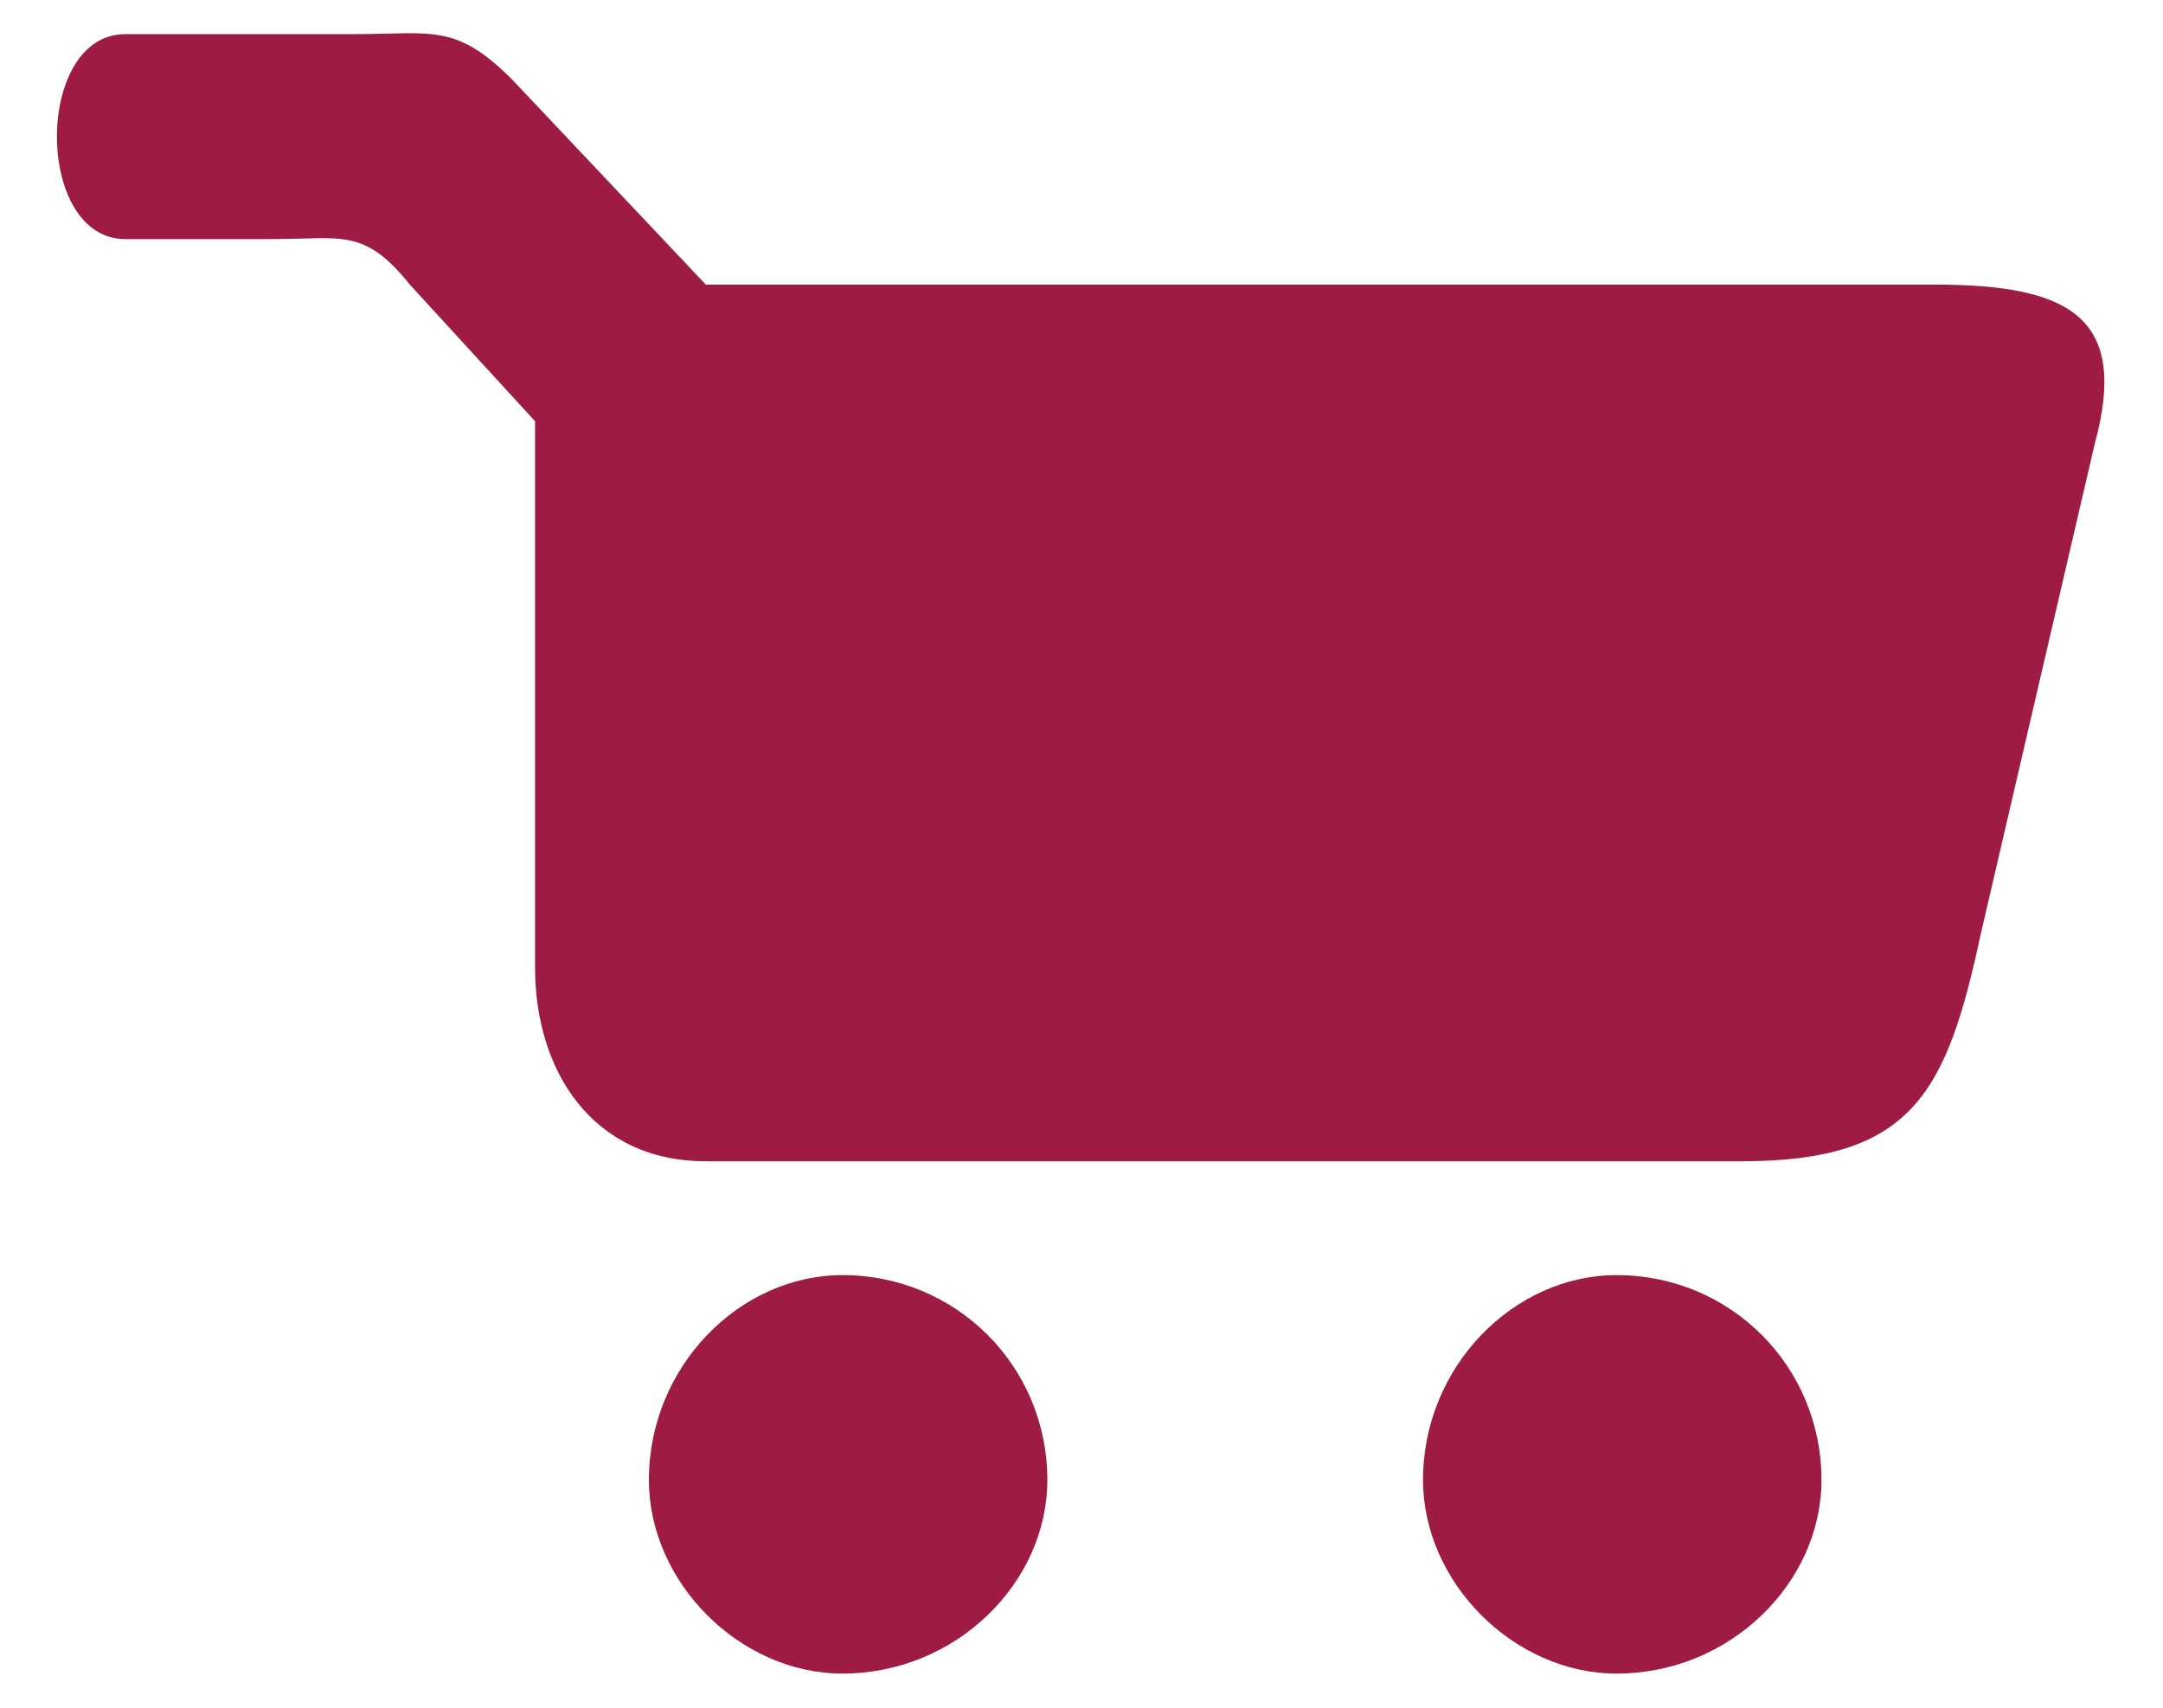
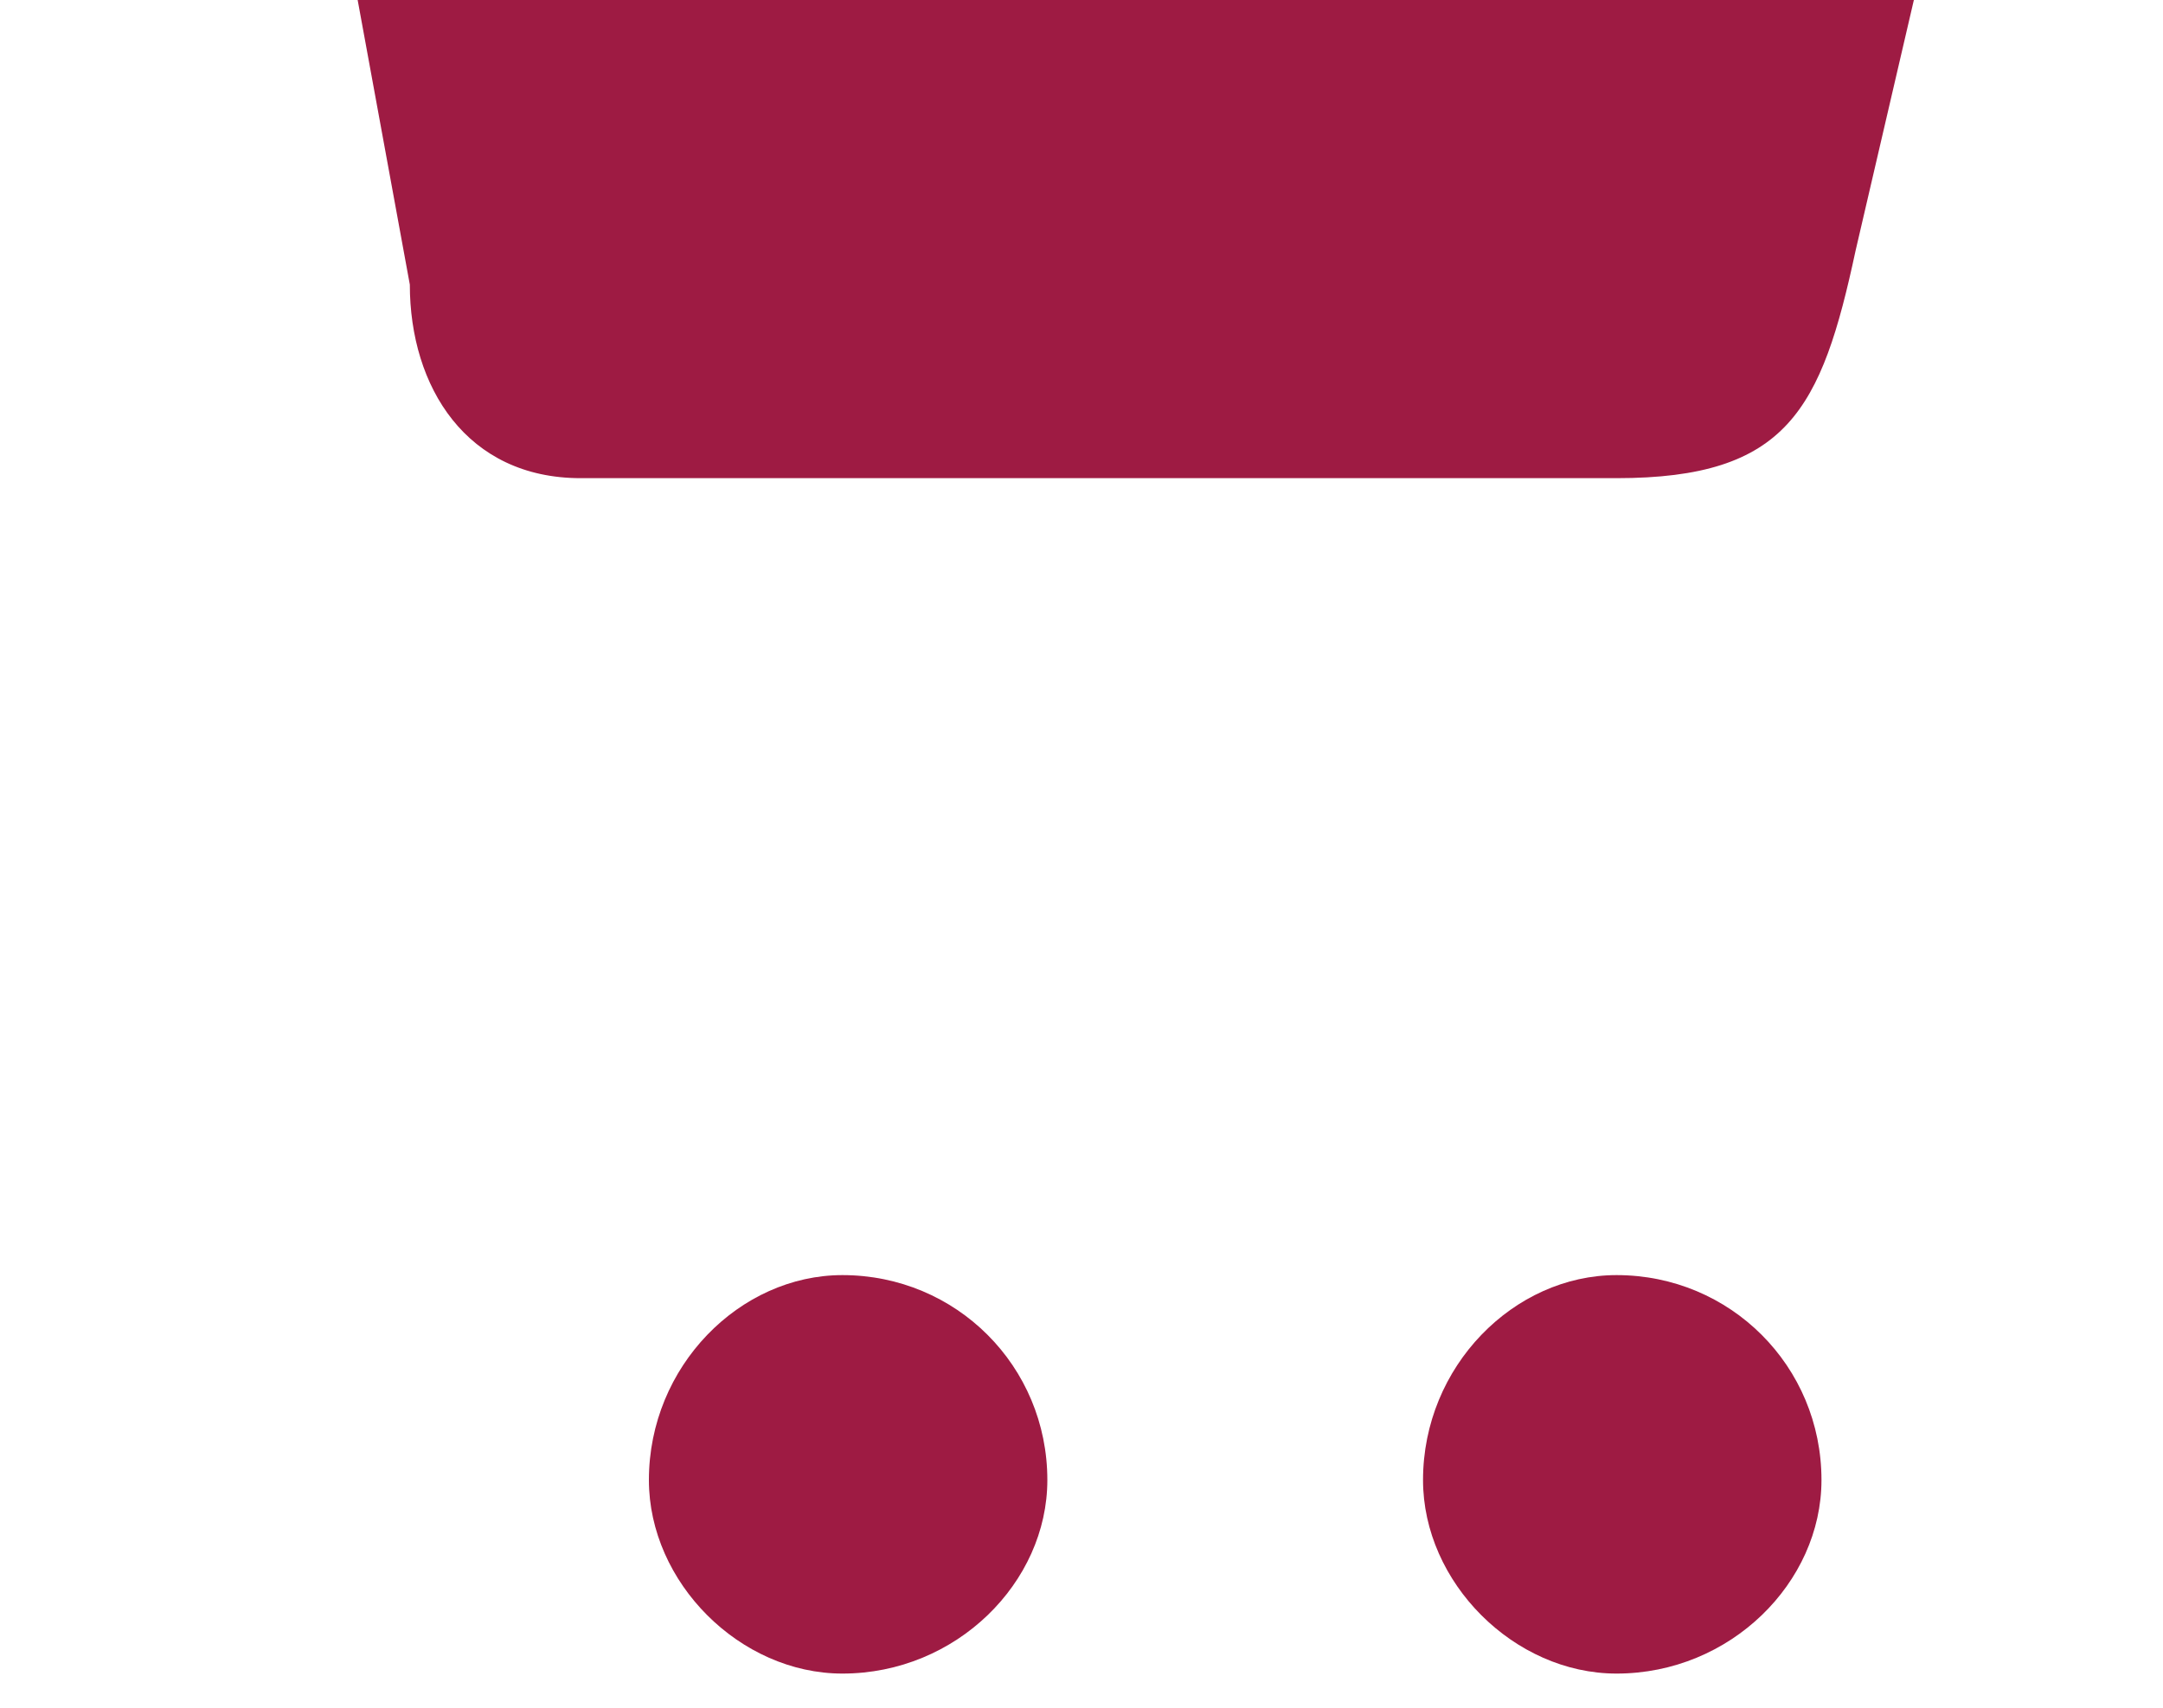
<svg xmlns="http://www.w3.org/2000/svg" xml:space="preserve" width="19px" height="15px" version="1.1" shape-rendering="geometricPrecision" text-rendering="geometricPrecision" image-rendering="optimizeQuality" fill-rule="evenodd" clip-rule="evenodd" viewBox="0 0 190 150">
  <g id="Layer_x0020_1">
-     <path fill="#9E1B43" d="M74 112c10,0 18,8 18,18 0,9 -8,17 -18,17 -9,0 -17,-8 -17,-17 0,-10 8,-18 17,-18zm-38 -87l11 12 0 48c0,9 5,17 15,17l91 0c15,0 18,-6 21,-20l10 -43c3,-11 -2,-14 -14,-14l-108 0 -17 -18c-5,-5 -7,-4 -14,-4l-20 0c-8,0 -8,18 0,18l13 0c6,0 8,-1 12,4zm106 87c10,0 18,8 18,18 0,9 -8,17 -18,17 -9,0 -17,-8 -17,-17 0,-10 8,-18 17,-18z" />
+     <path fill="#9E1B43" d="M74 112c10,0 18,8 18,18 0,9 -8,17 -18,17 -9,0 -17,-8 -17,-17 0,-10 8,-18 17,-18zm-38 -87c0,9 5,17 15,17l91 0c15,0 18,-6 21,-20l10 -43c3,-11 -2,-14 -14,-14l-108 0 -17 -18c-5,-5 -7,-4 -14,-4l-20 0c-8,0 -8,18 0,18l13 0c6,0 8,-1 12,4zm106 87c10,0 18,8 18,18 0,9 -8,17 -18,17 -9,0 -17,-8 -17,-17 0,-10 8,-18 17,-18z" />
  </g>
</svg>